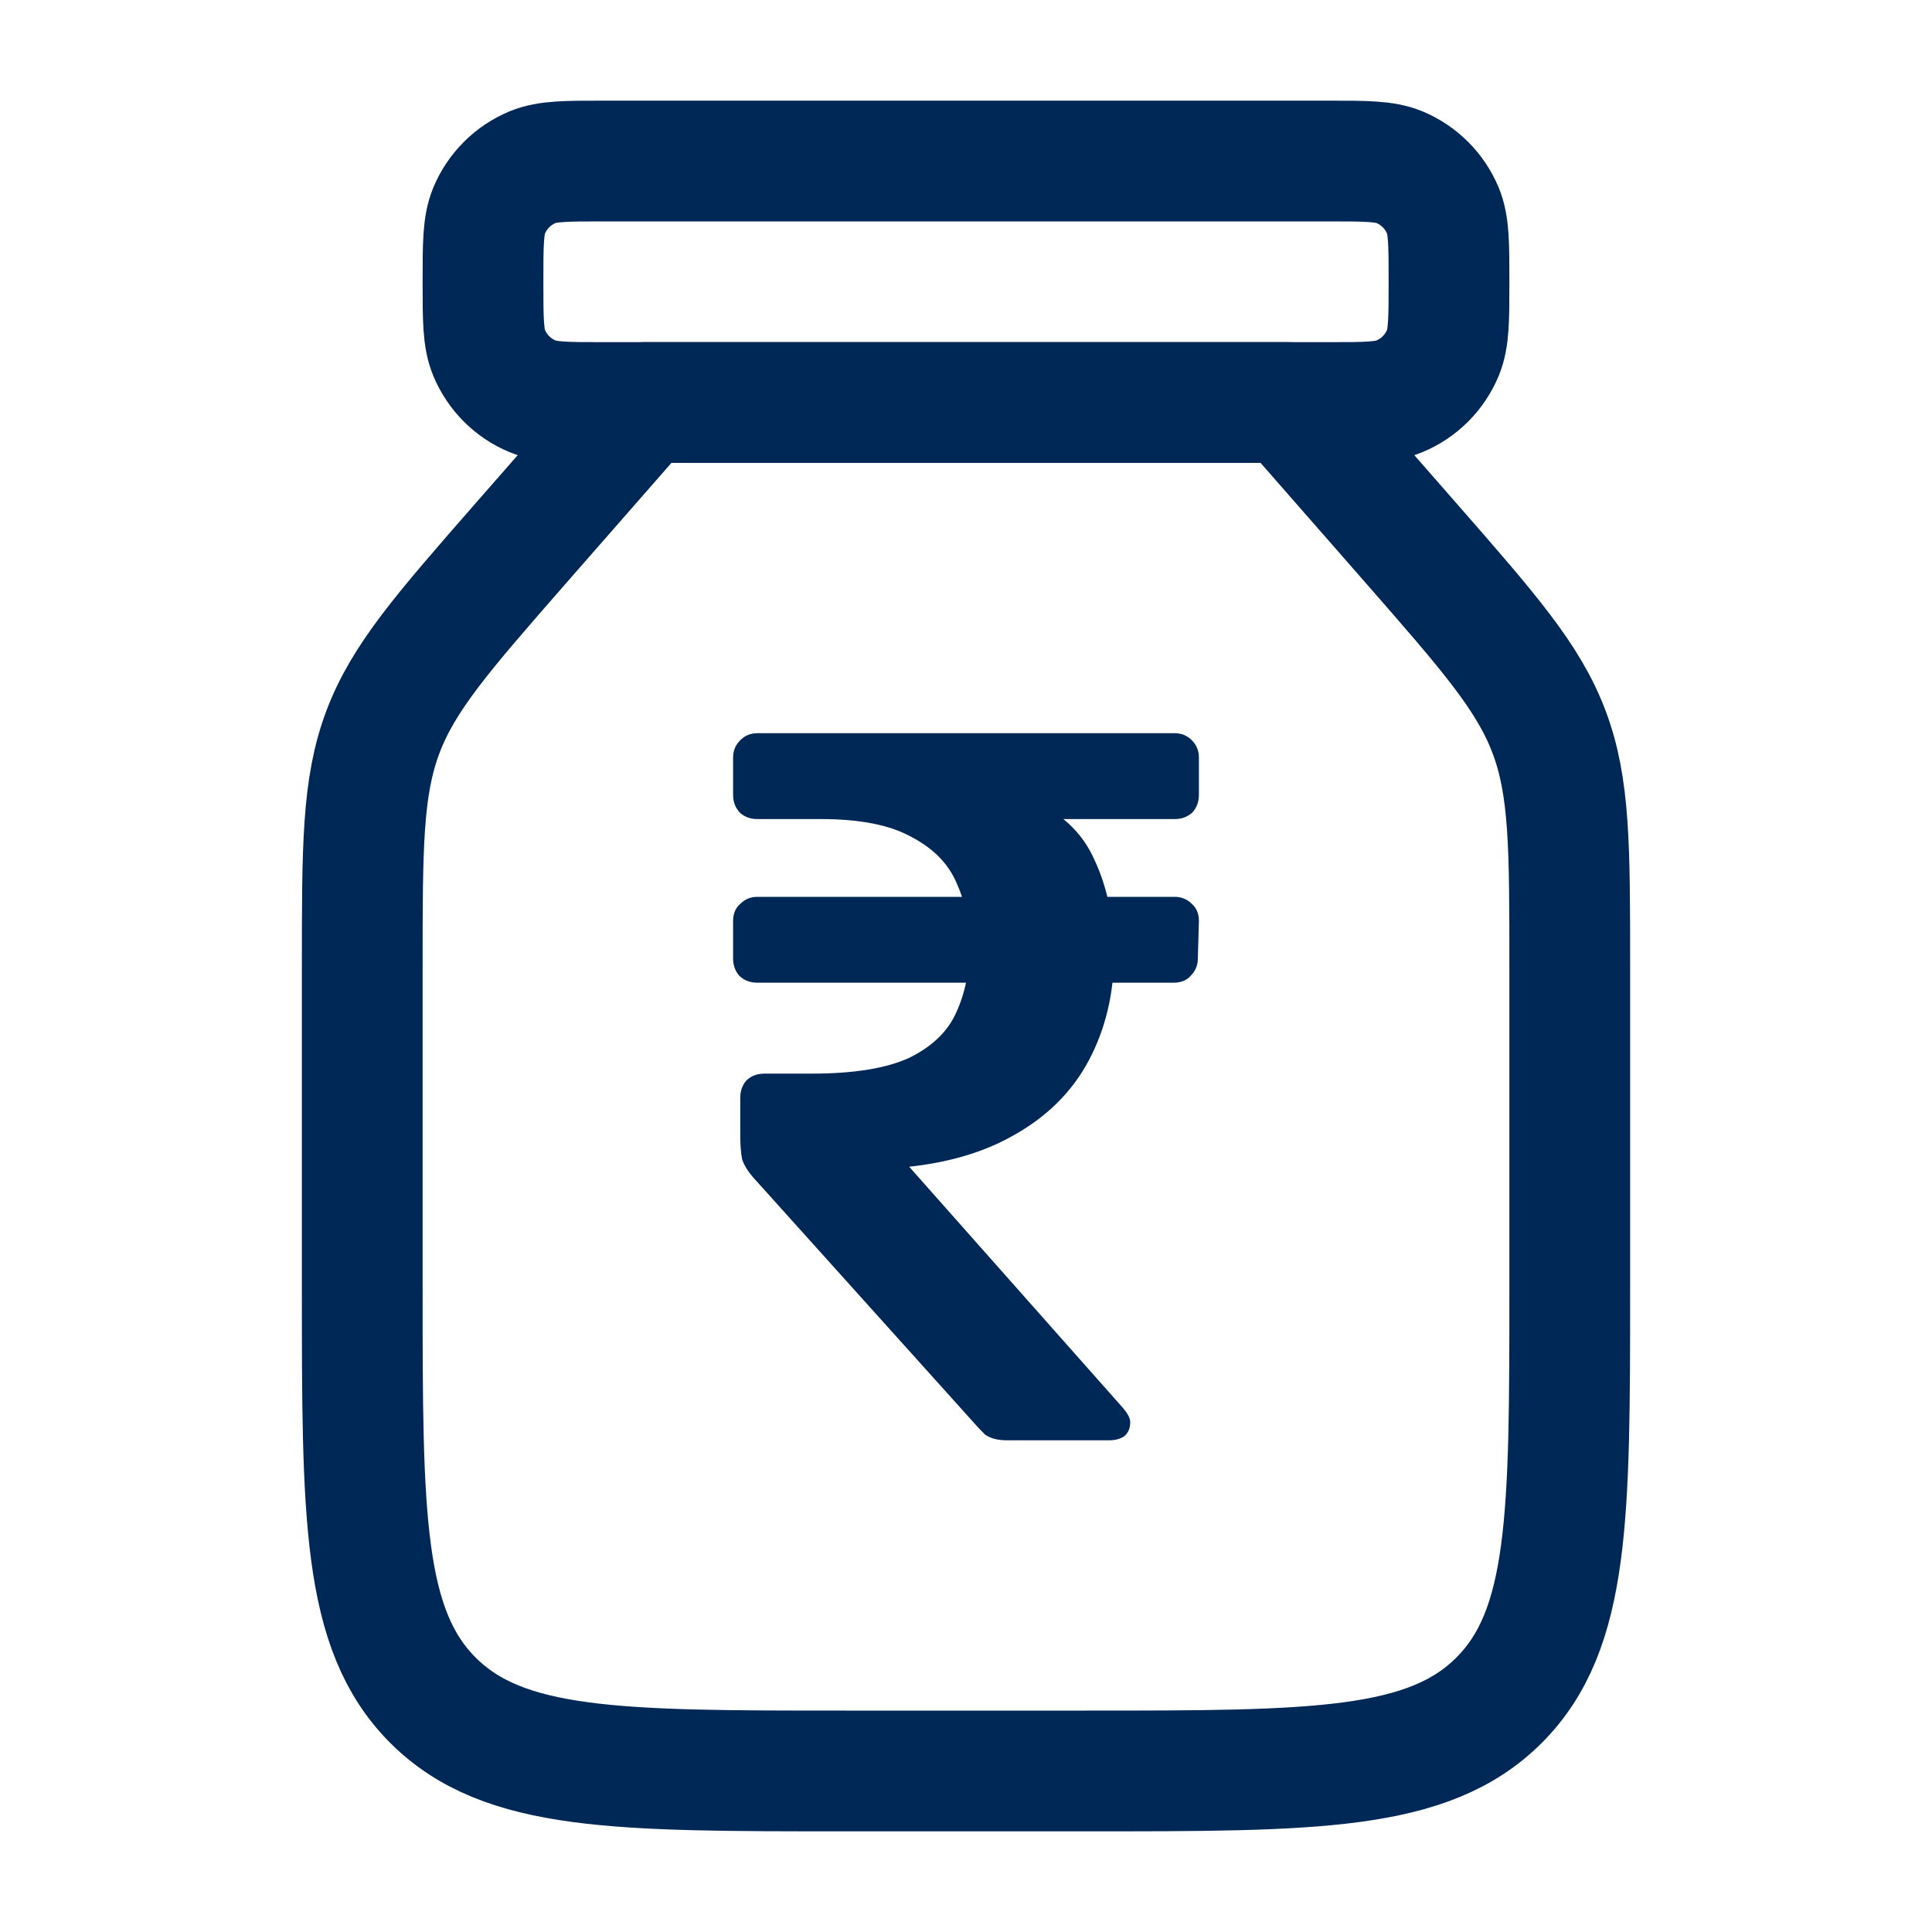
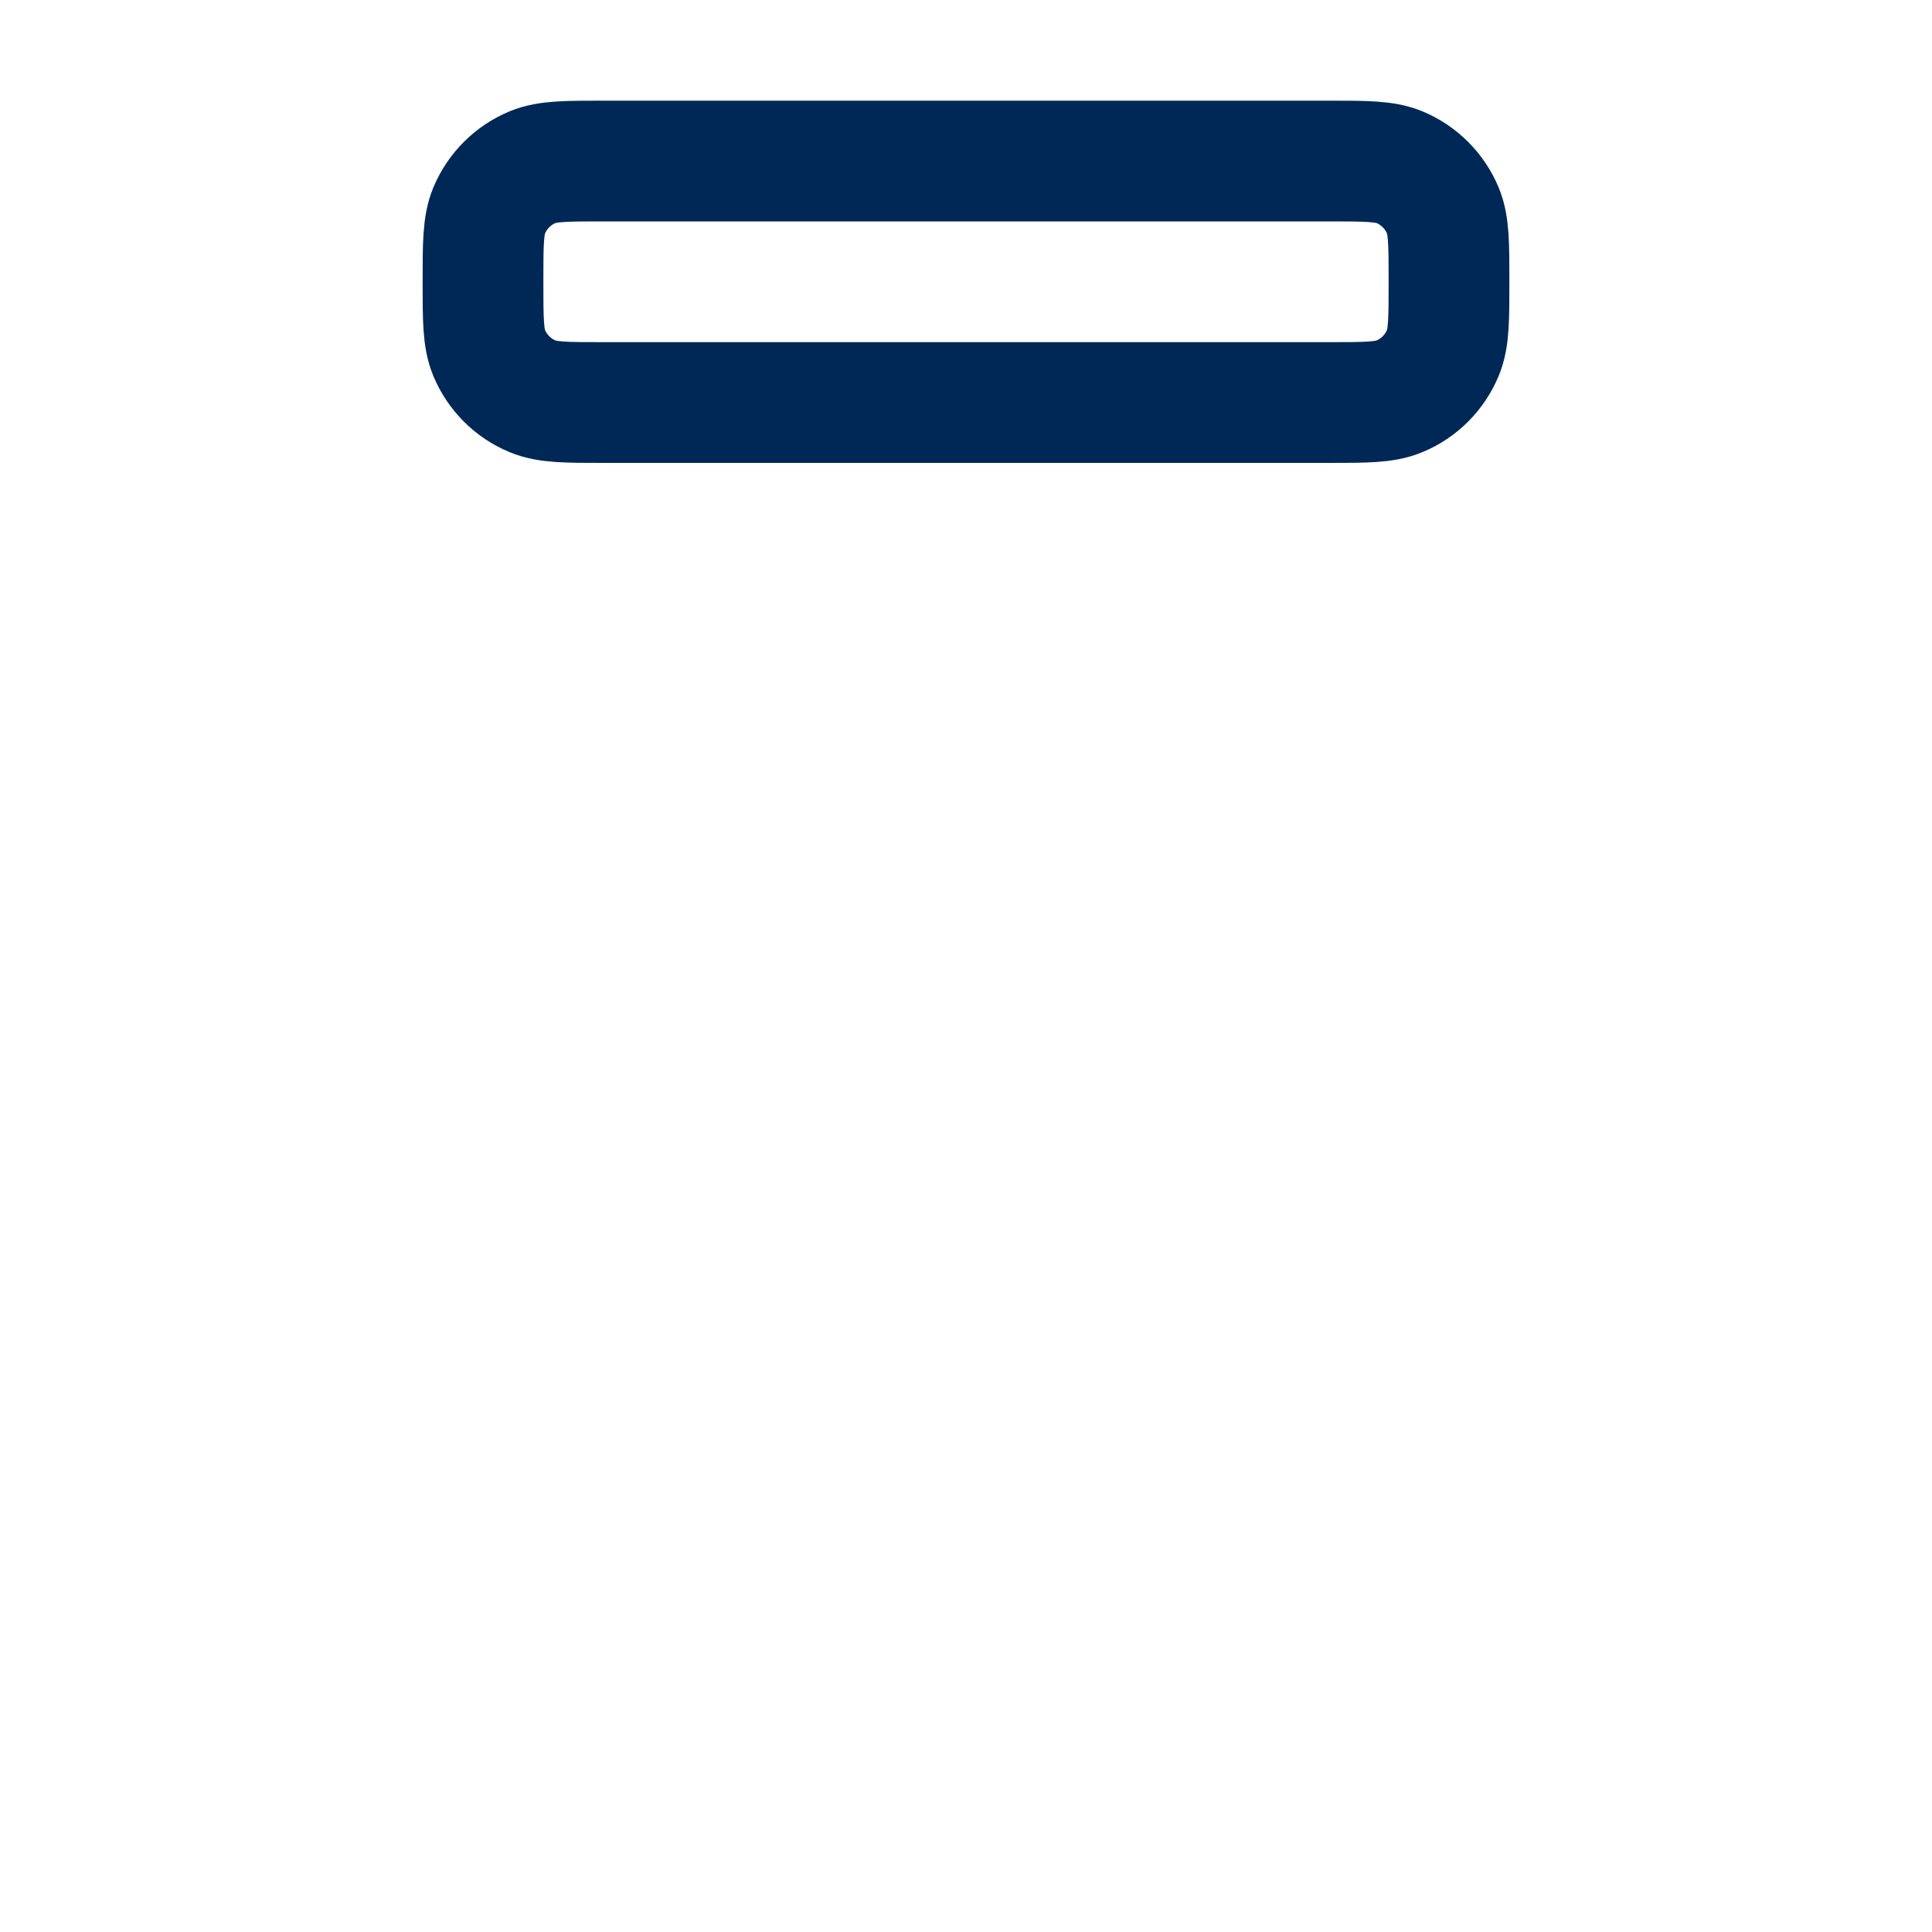
<svg xmlns="http://www.w3.org/2000/svg" width="20" height="20" viewBox="0 0 20 20" fill="none">
-   <path d="M16.25 13.333V10.005C16.25 8.766 16.25 8.147 16.037 7.58C15.824 7.013 15.416 6.547 14.601 5.615L13.333 4.167H6.667L5.399 5.615C4.584 6.547 4.176 7.013 3.963 7.58C3.75 8.147 3.75 8.766 3.75 10.005V13.333C3.75 15.69 3.75 16.869 4.482 17.601C5.214 18.333 6.393 18.333 8.75 18.333H11.25C13.607 18.333 14.786 18.333 15.518 17.601C16.25 16.869 16.25 15.69 16.25 13.333Z" stroke="#002856" stroke-width="1.25" stroke-linecap="round" stroke-linejoin="round" />
  <path d="M6.25 1.667H13.75C14.138 1.667 14.332 1.667 14.486 1.73C14.69 1.815 14.852 1.977 14.937 2.181C15 2.334 15 2.528 15 2.917C15 3.305 15 3.499 14.937 3.652C14.852 3.856 14.69 4.019 14.486 4.103C14.332 4.167 14.138 4.167 13.75 4.167H6.25C5.862 4.167 5.668 4.167 5.514 4.103C5.31 4.019 5.148 3.856 5.063 3.652C5 3.499 5 3.305 5 2.917C5 2.528 5 2.334 5.063 2.181C5.148 1.977 5.31 1.815 5.514 1.73C5.668 1.667 5.862 1.667 6.25 1.667Z" stroke="#002856" stroke-width="1.25" stroke-linecap="round" stroke-linejoin="round" />
-   <path d="M10.424 14.91C10.326 14.91 10.249 14.889 10.194 14.848C10.145 14.799 10.099 14.75 10.057 14.701L7.809 12.202C7.746 12.132 7.704 12.066 7.683 12.003C7.67 11.94 7.663 11.853 7.663 11.742V11.365C7.663 11.295 7.683 11.236 7.725 11.187C7.774 11.138 7.837 11.114 7.914 11.114H8.405C8.844 11.114 9.183 11.058 9.42 10.947C9.657 10.828 9.817 10.671 9.901 10.476C9.991 10.281 10.037 10.054 10.037 9.796C10.037 9.552 9.991 9.333 9.901 9.137C9.817 8.942 9.664 8.785 9.441 8.667C9.217 8.541 8.904 8.479 8.499 8.479H7.84C7.771 8.479 7.711 8.458 7.663 8.416C7.614 8.367 7.589 8.304 7.589 8.227V7.841C7.589 7.771 7.614 7.712 7.663 7.663C7.711 7.614 7.771 7.59 7.84 7.59H12.16C12.229 7.59 12.289 7.614 12.338 7.663C12.386 7.712 12.411 7.771 12.411 7.841V8.227C12.411 8.304 12.386 8.367 12.338 8.416C12.289 8.458 12.229 8.479 12.16 8.479H10.497L10.518 8.227C10.901 8.346 11.166 8.559 11.313 8.865C11.459 9.165 11.532 9.503 11.532 9.88C11.532 10.284 11.445 10.65 11.271 10.978C11.096 11.306 10.832 11.567 10.476 11.762C10.127 11.958 9.695 12.069 9.179 12.097L8.813 12.129L8.928 11.532L11.616 14.565C11.672 14.628 11.7 14.68 11.7 14.722C11.7 14.785 11.679 14.834 11.637 14.869C11.595 14.896 11.543 14.91 11.48 14.91H10.424ZM7.84 10.173C7.764 10.173 7.701 10.148 7.652 10.1C7.61 10.051 7.589 9.991 7.589 9.922V9.535C7.589 9.458 7.614 9.399 7.663 9.357C7.711 9.308 7.771 9.284 7.84 9.284H12.16C12.229 9.284 12.289 9.308 12.338 9.357C12.386 9.399 12.411 9.458 12.411 9.535L12.4 9.922C12.4 9.991 12.376 10.051 12.327 10.1C12.285 10.148 12.226 10.173 12.149 10.173H7.84Z" fill="#002856" />
</svg>